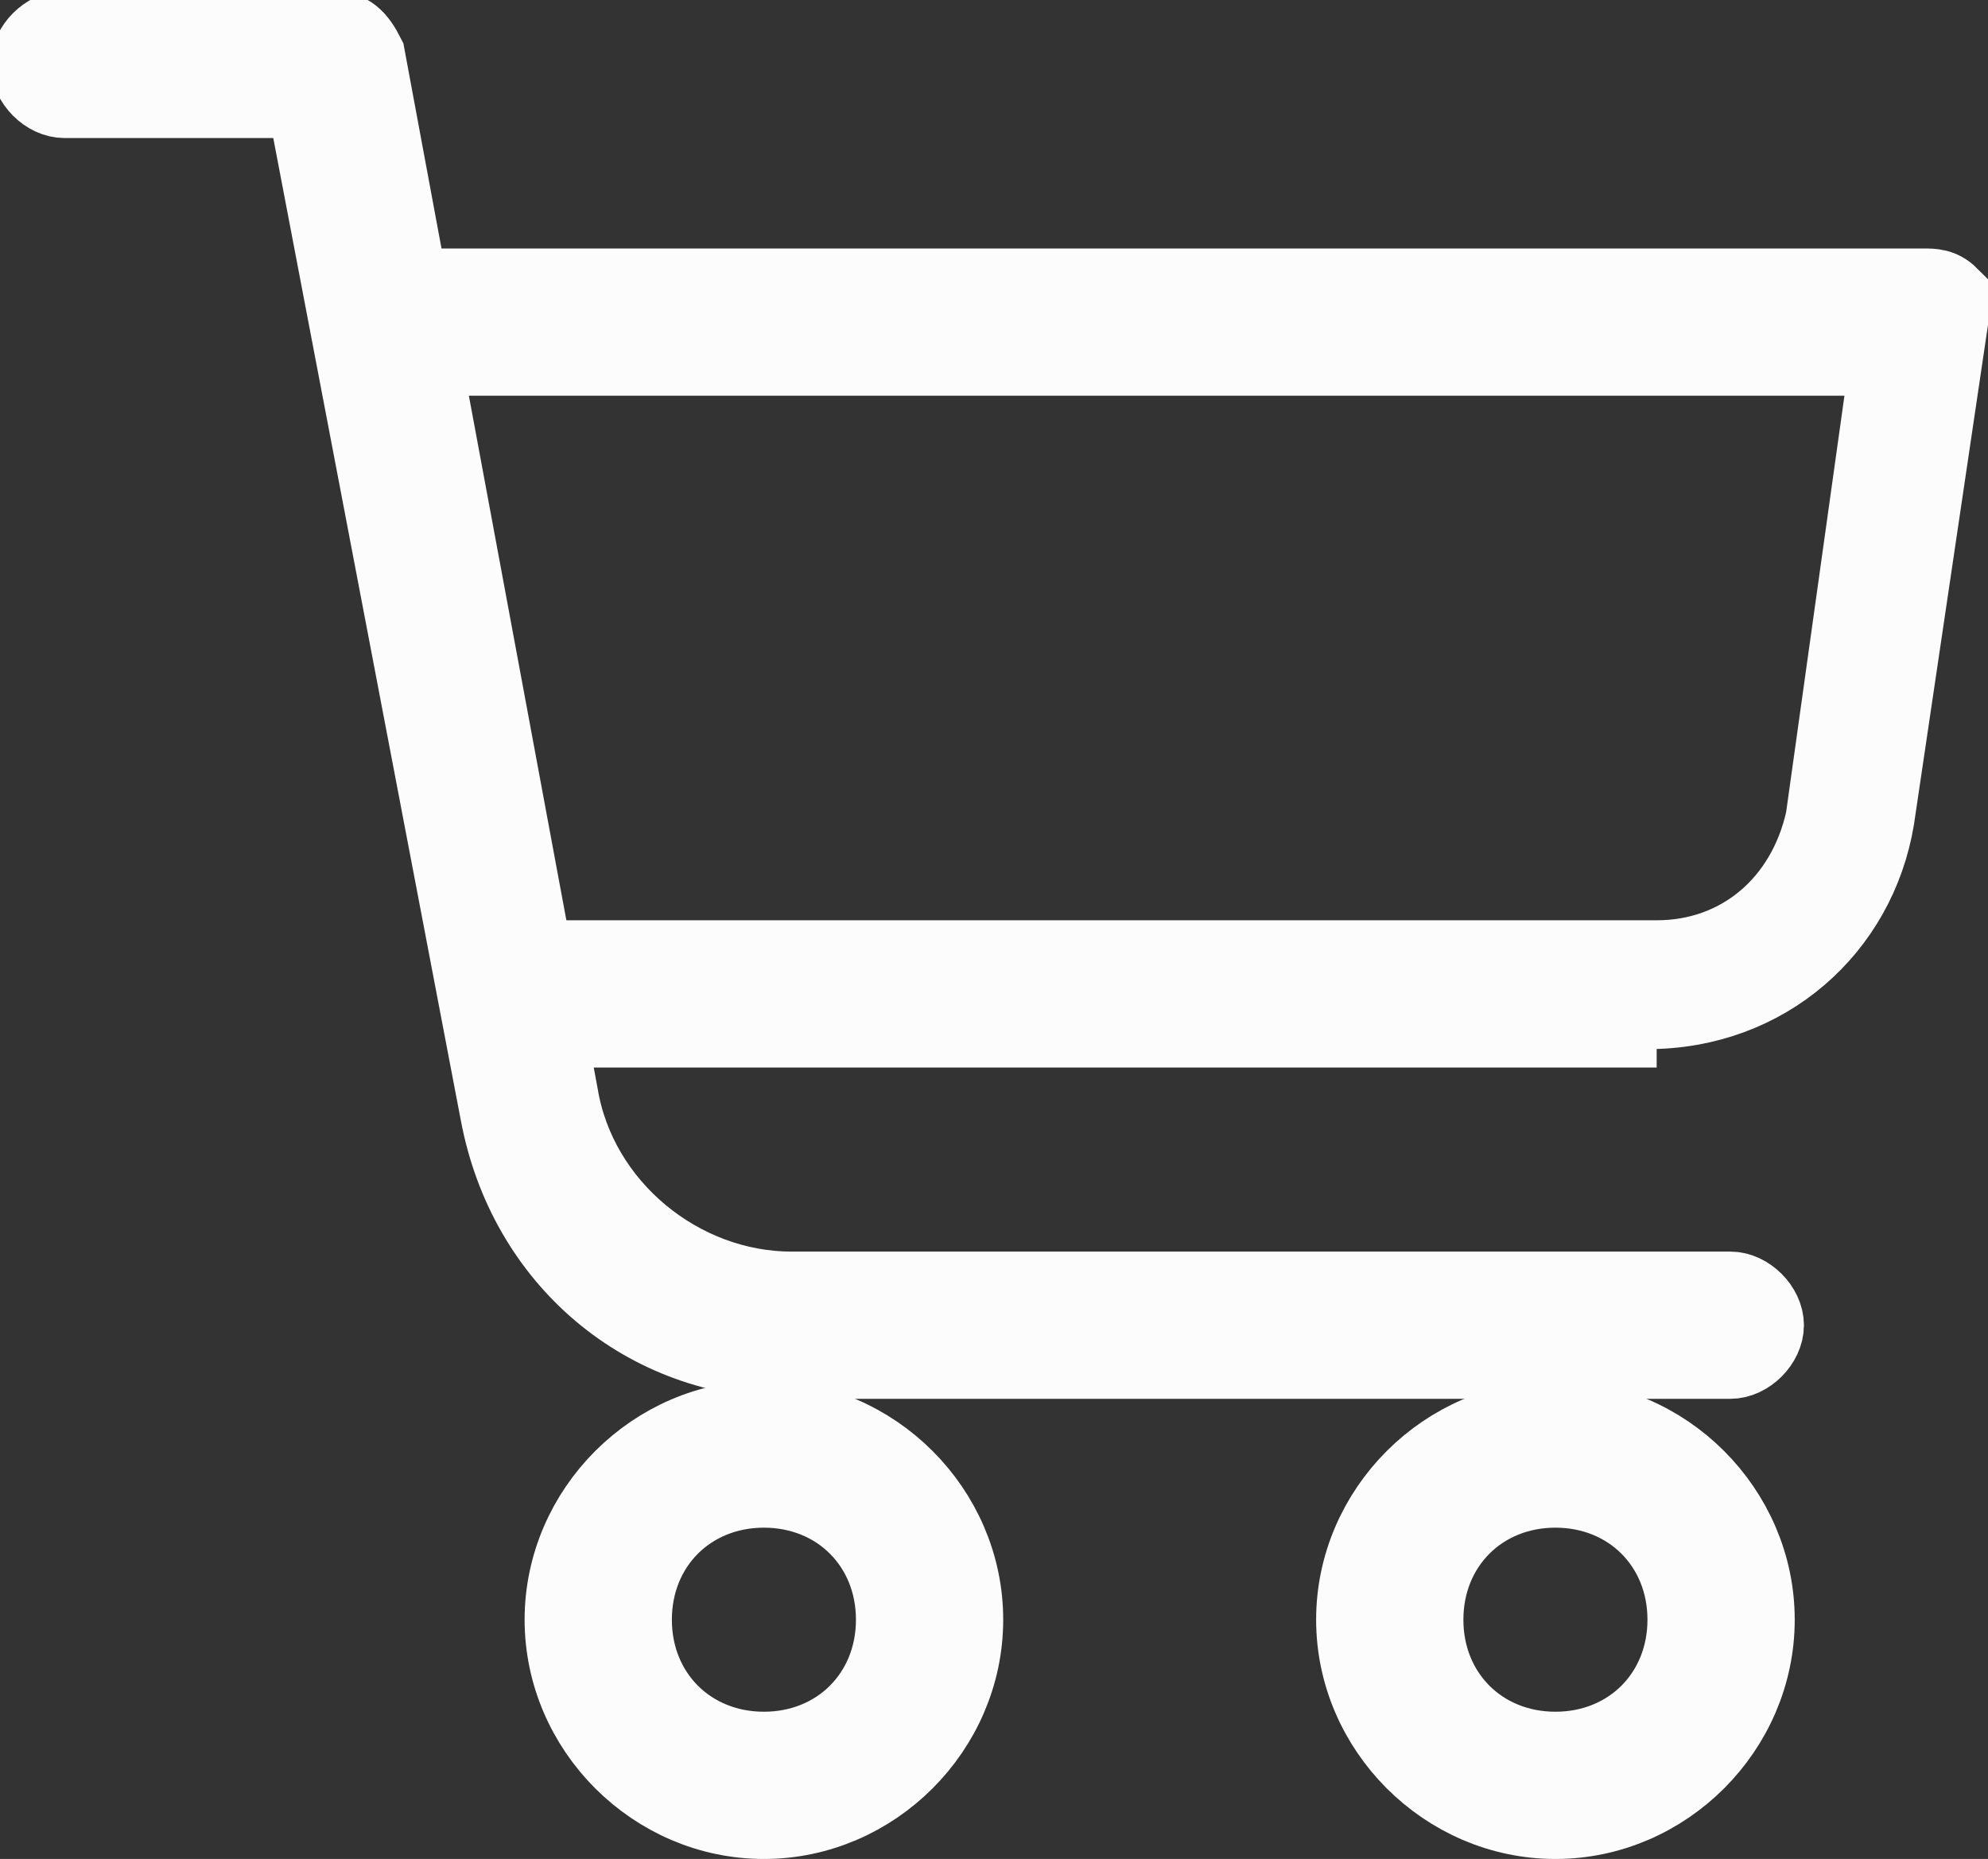
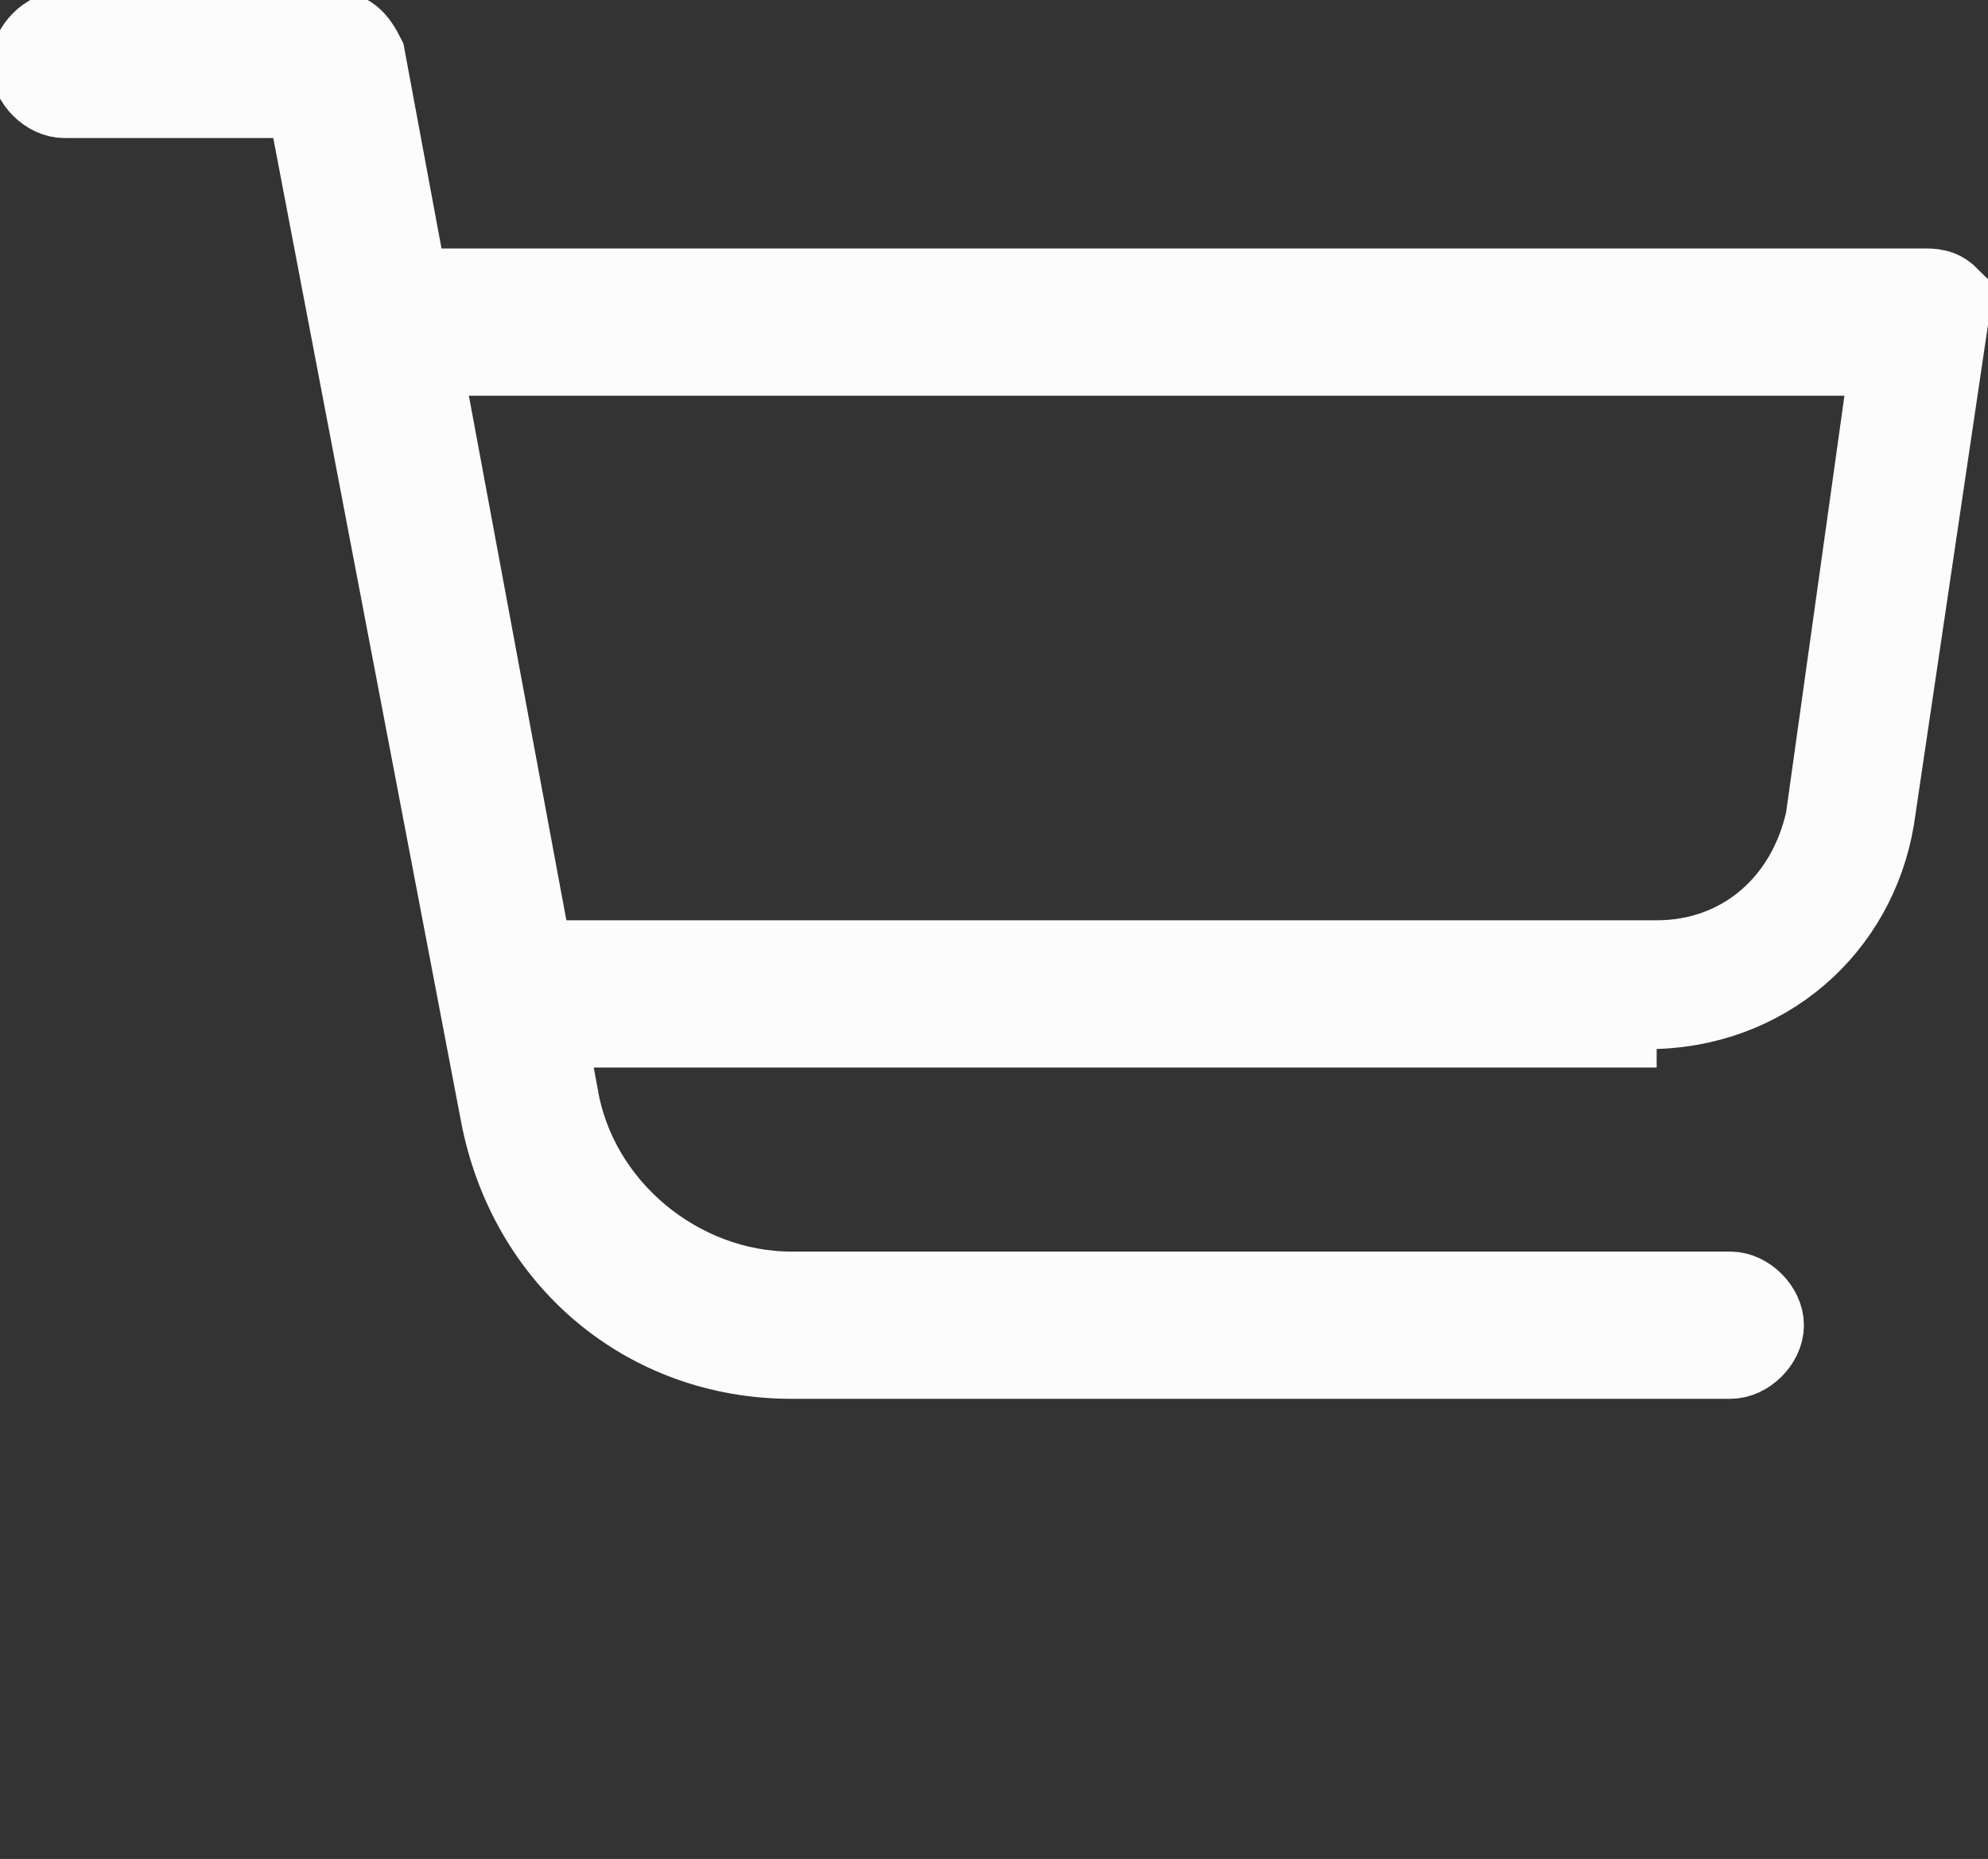
<svg xmlns="http://www.w3.org/2000/svg" id="Layer_1" viewBox="0 0 21.6 20.2">
  <rect x="0" y="0" width="21.6" height="20.2" fill="#333333" stroke="none" />
  <defs>
    <style>
      .cls-1 {
        fill: #fcfcfc;
        stroke: #fcfcfc;
        stroke-miterlimit: 10;
        stroke-width: .8px;
      }
    </style>
  </defs>
  <path class="cls-1" d="M18.8,14.8h-10.2c-1.6,0-2.9-1.1-3.2-2.7L3.3,1.1H.7c-.2,0-.4-.2-.4-.4s.2-.4.4-.4h2.9c.2,0,.3.1.4.3l2.1,11.3c.2,1.2,1.3,2.1,2.5,2.1h10.2c.2,0,.4.2.4.4s-.2.4-.4.4" />
  <path class="cls-1" d="M18,11.2H5.7c-.2,0-.4-.2-.4-.4s.2-.4.4-.4h12.3c.9,0,1.6-.6,1.8-1.5l.7-5H4.3c-.2,0-.4-.2-.4-.4s.2-.4.4-.4h16.6c.1,0,.2,0,.3.1,0,0,0,.2,0,.3l-.8,5.4c-.2,1.2-1.2,2.1-2.5,2.1" />
-   <path class="cls-1" d="M16.9,19.8c-1.2,0-2.2-1-2.2-2.2s1-2.2,2.2-2.2,2.2,1,2.2,2.2-1,2.2-2.2,2.2M16.9,16.2c-.8,0-1.4.6-1.4,1.4s.6,1.4,1.4,1.4,1.4-.6,1.4-1.4-.6-1.4-1.4-1.4" />
-   <path class="cls-1" d="M8.3,19.8c-1.2,0-2.2-1-2.2-2.2s1-2.2,2.2-2.2,2.2,1,2.2,2.2-1,2.2-2.2,2.2M8.3,16.2c-.8,0-1.4.6-1.4,1.4s.6,1.4,1.4,1.4,1.4-.6,1.4-1.4-.6-1.4-1.4-1.4" />
</svg>